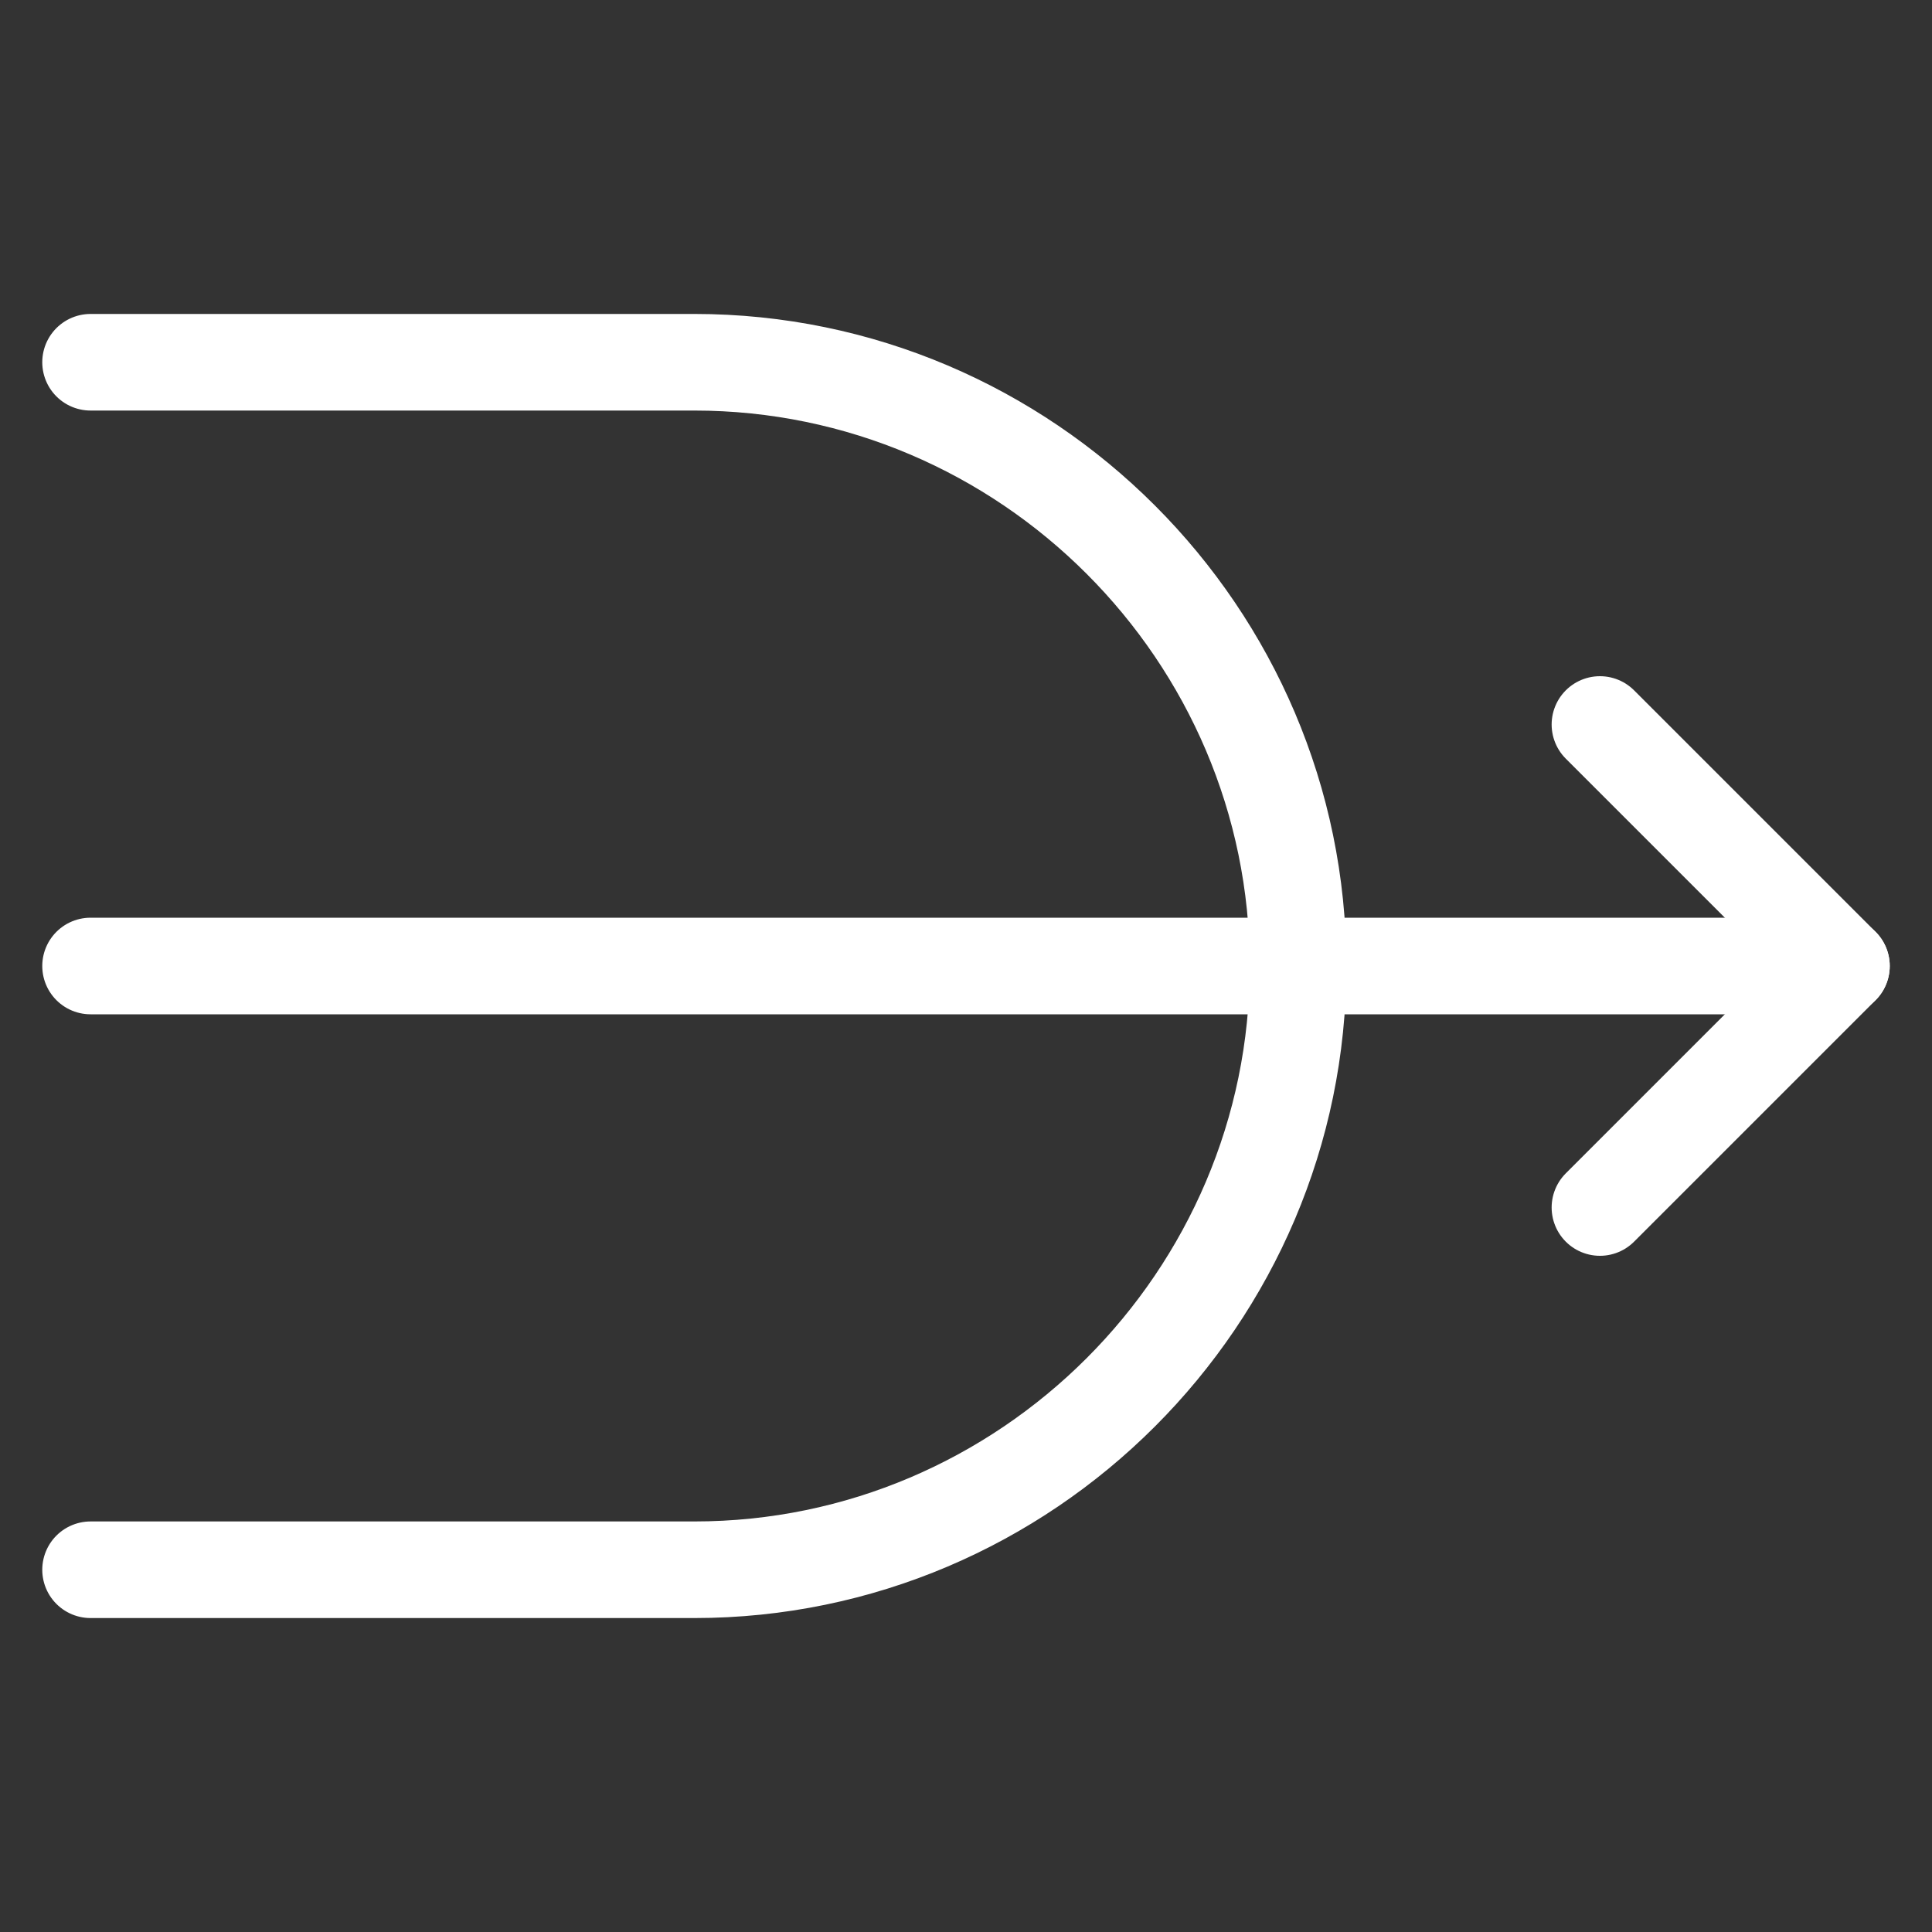
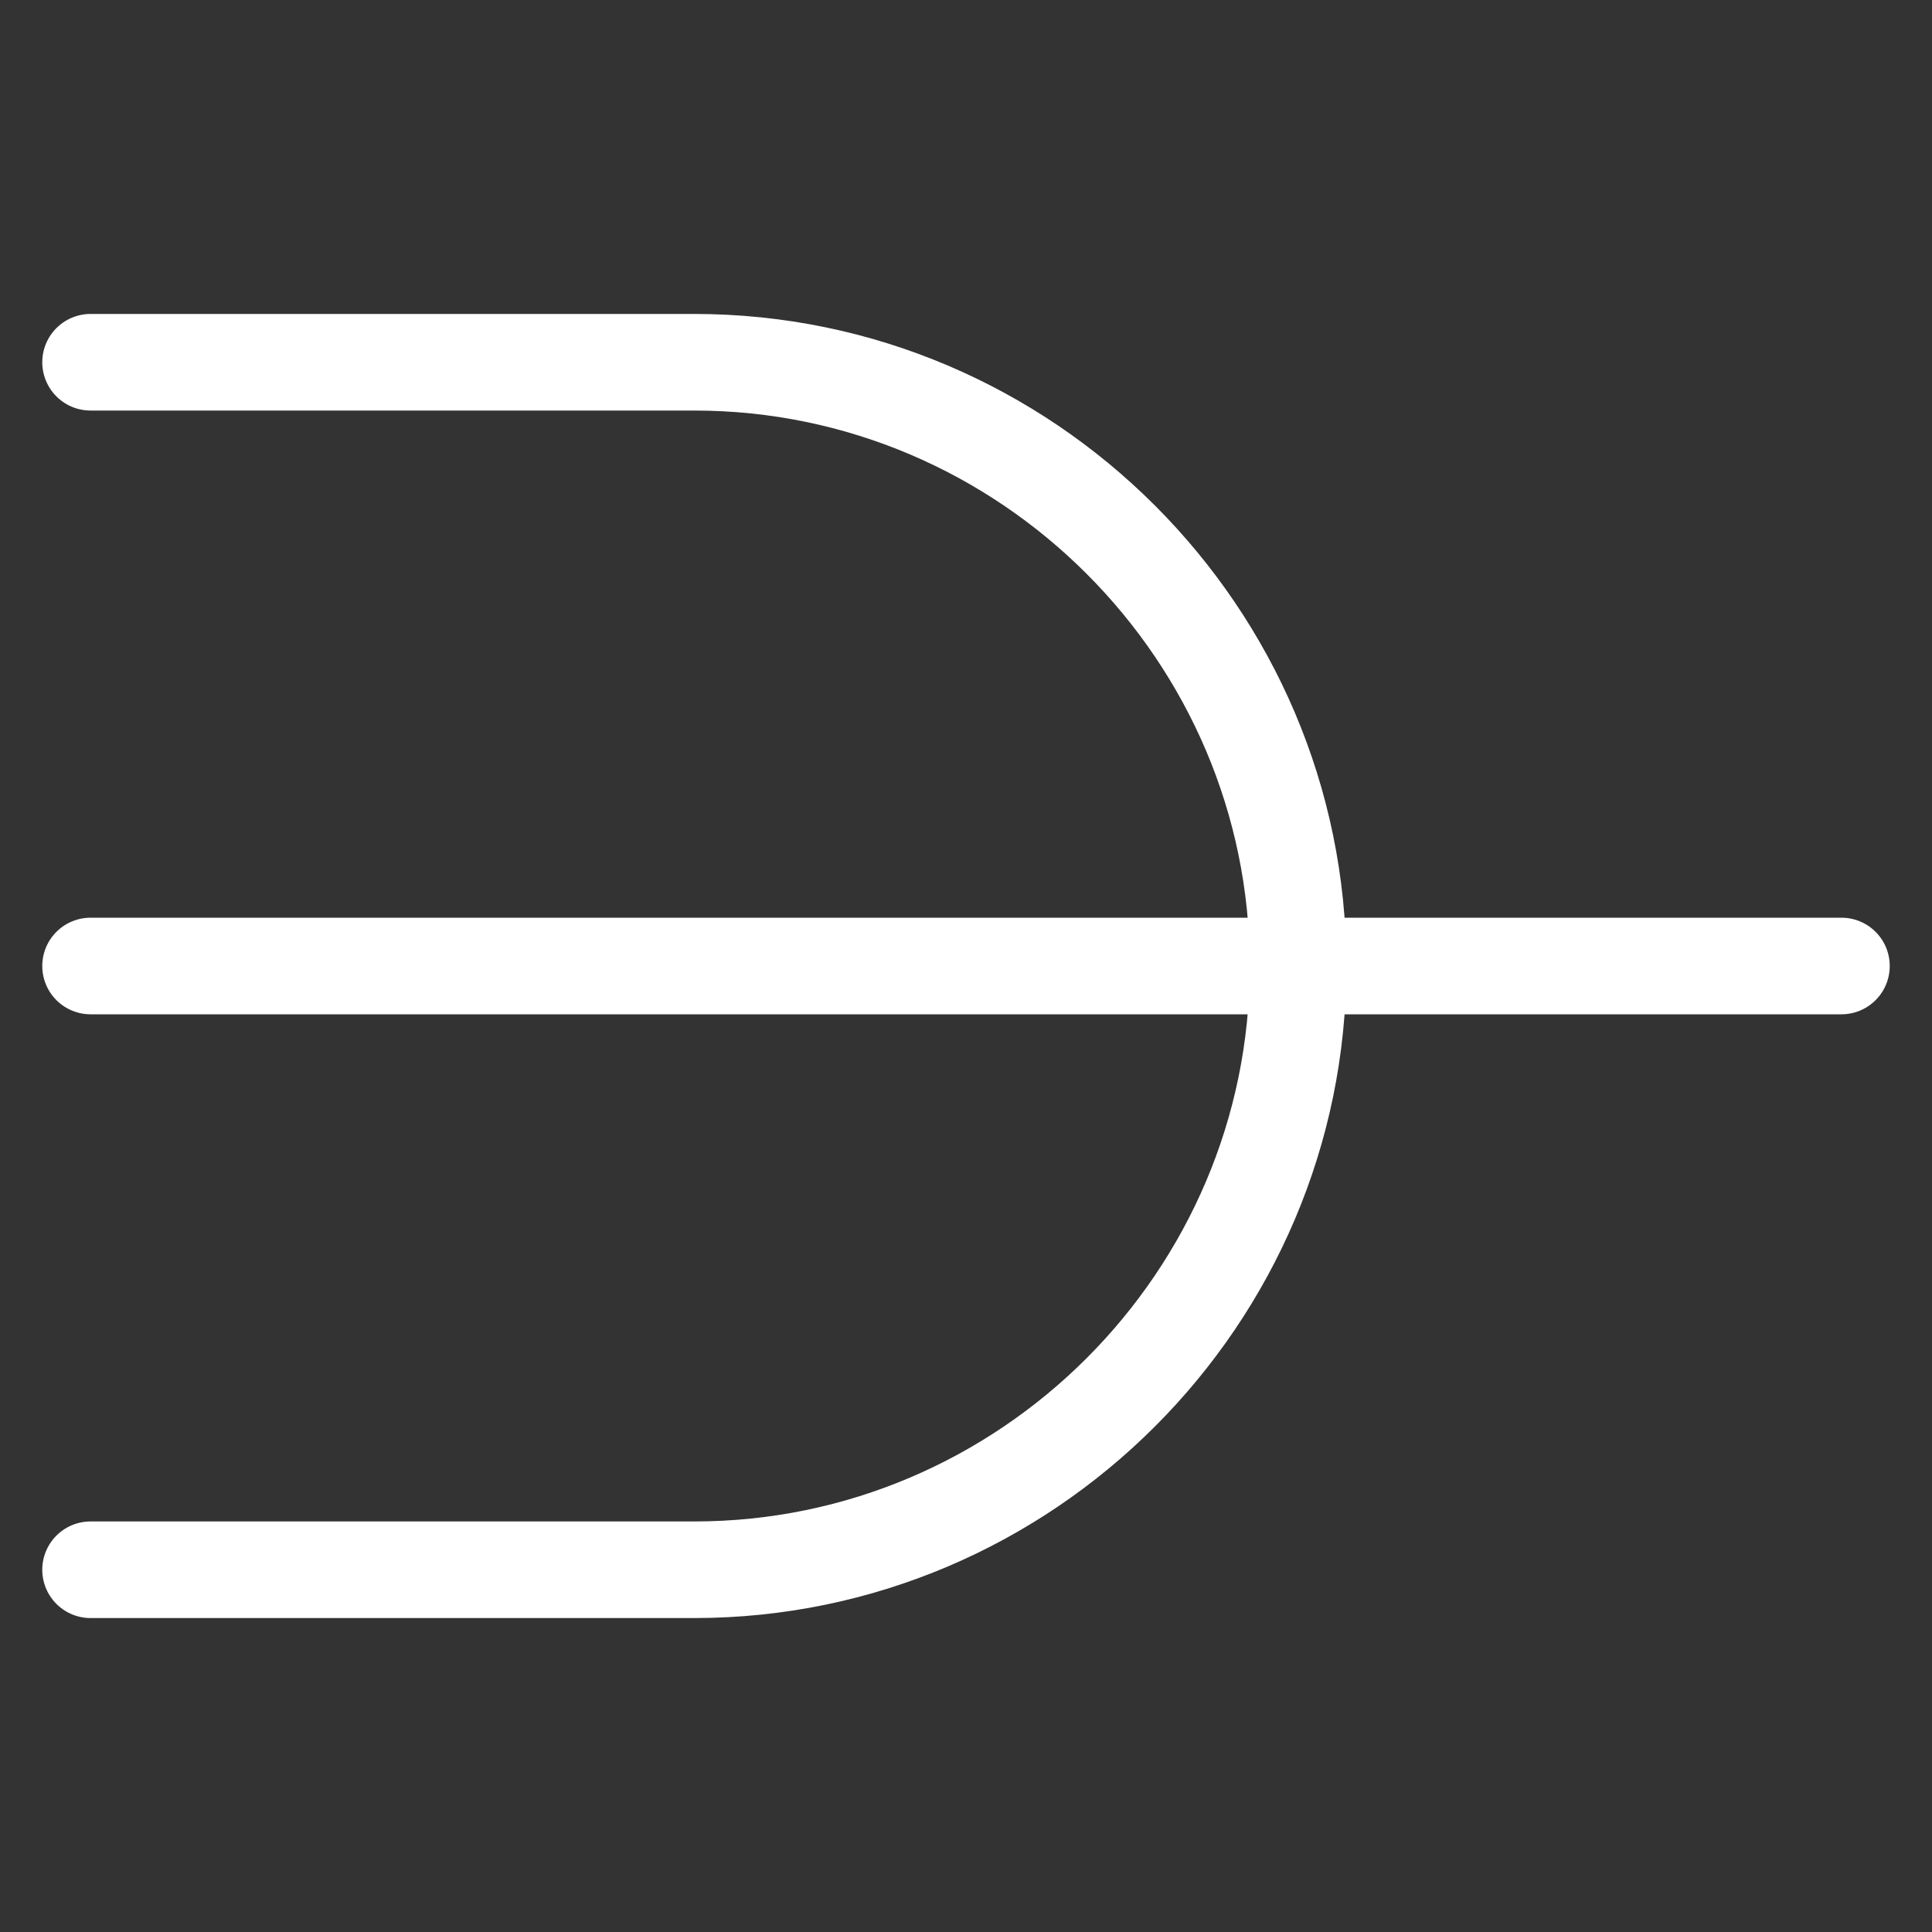
<svg xmlns="http://www.w3.org/2000/svg" id="Layer_2" version="1.1" viewBox="0 0 32 32">
  <rect x="0" y="0" width="32" height="32" fill="#333333" stroke="none" />
  <defs>
    <style>
      .st0 {
        fill: none;
        stroke: #fff;
        stroke-linecap: round;
        stroke-linejoin: round;
        stroke-width: 1.6px;
      }
    </style>
  </defs>
  <g id="Layer_1-2">
    <g>
-       <polyline class="st0" points="26.5 12 30.5 16 26.5 20" />
      <g>
        <path class="st0" d="M1.5,26h10c5.5,0,10-4.5,10-10h0c0-5.5-4.5-10-10-10H1.5" />
        <line class="st0" x1="1.5" y1="16" x2="30.5" y2="16" />
      </g>
    </g>
  </g>
</svg>